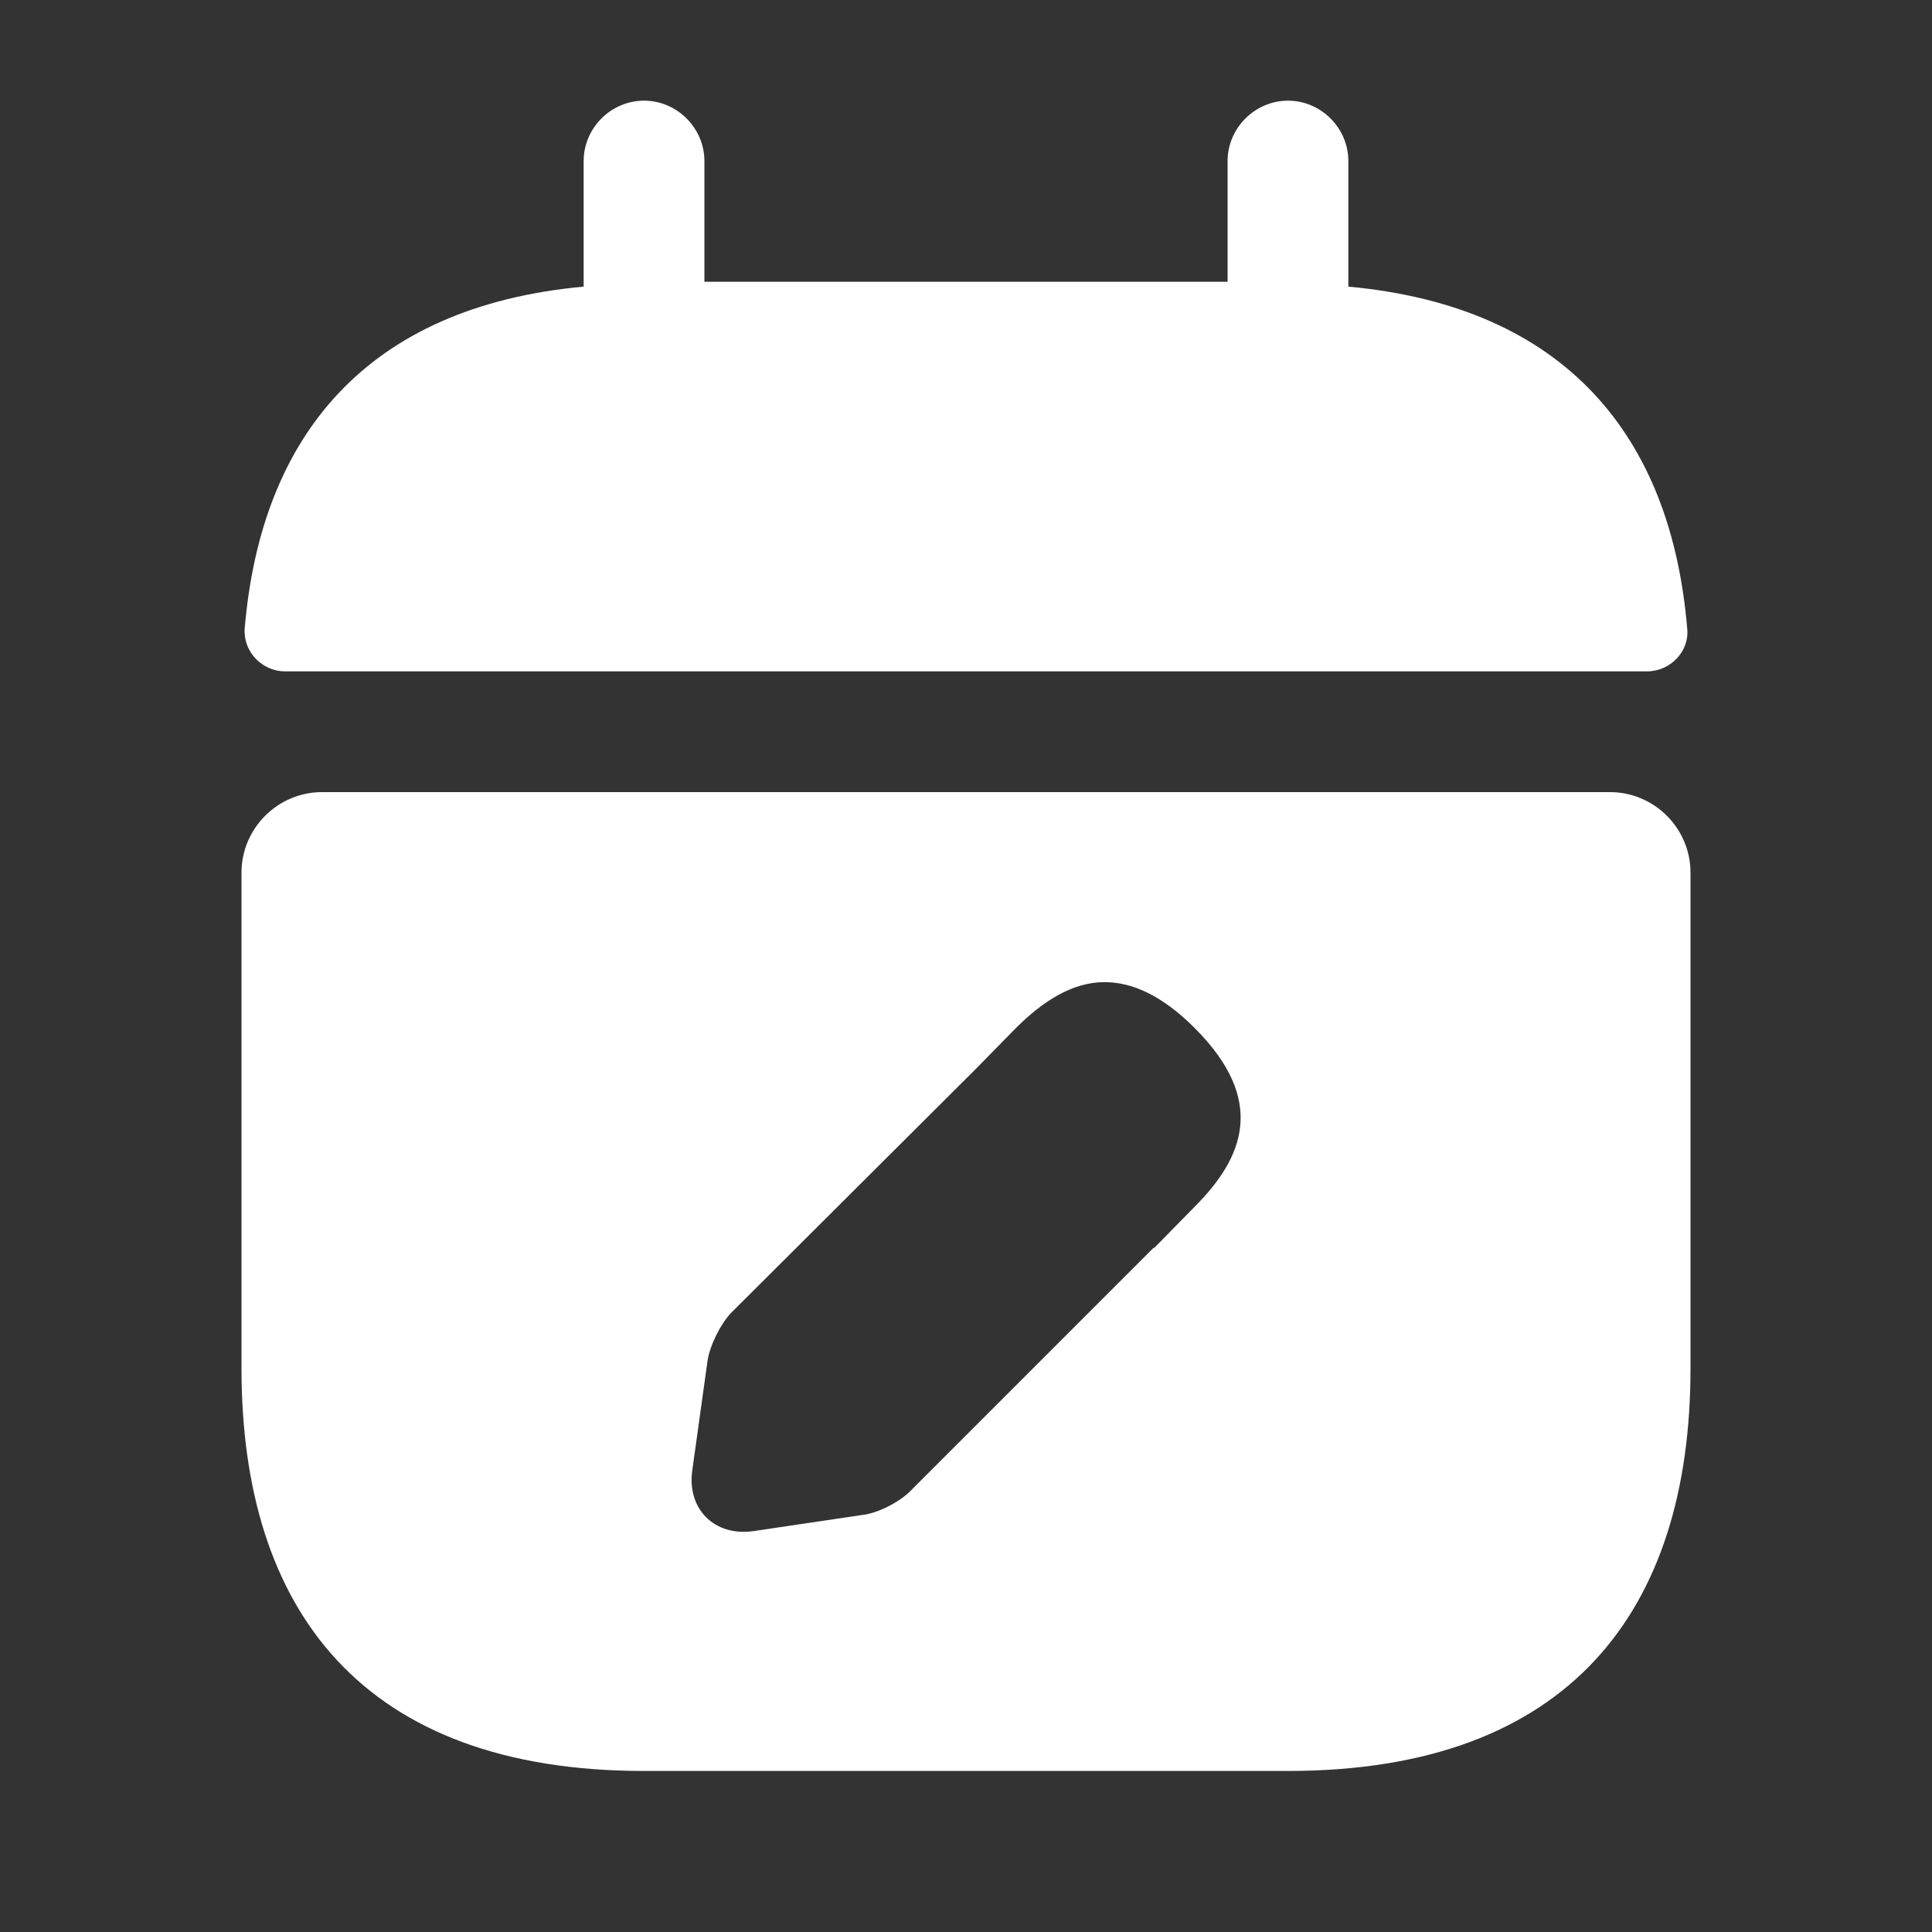
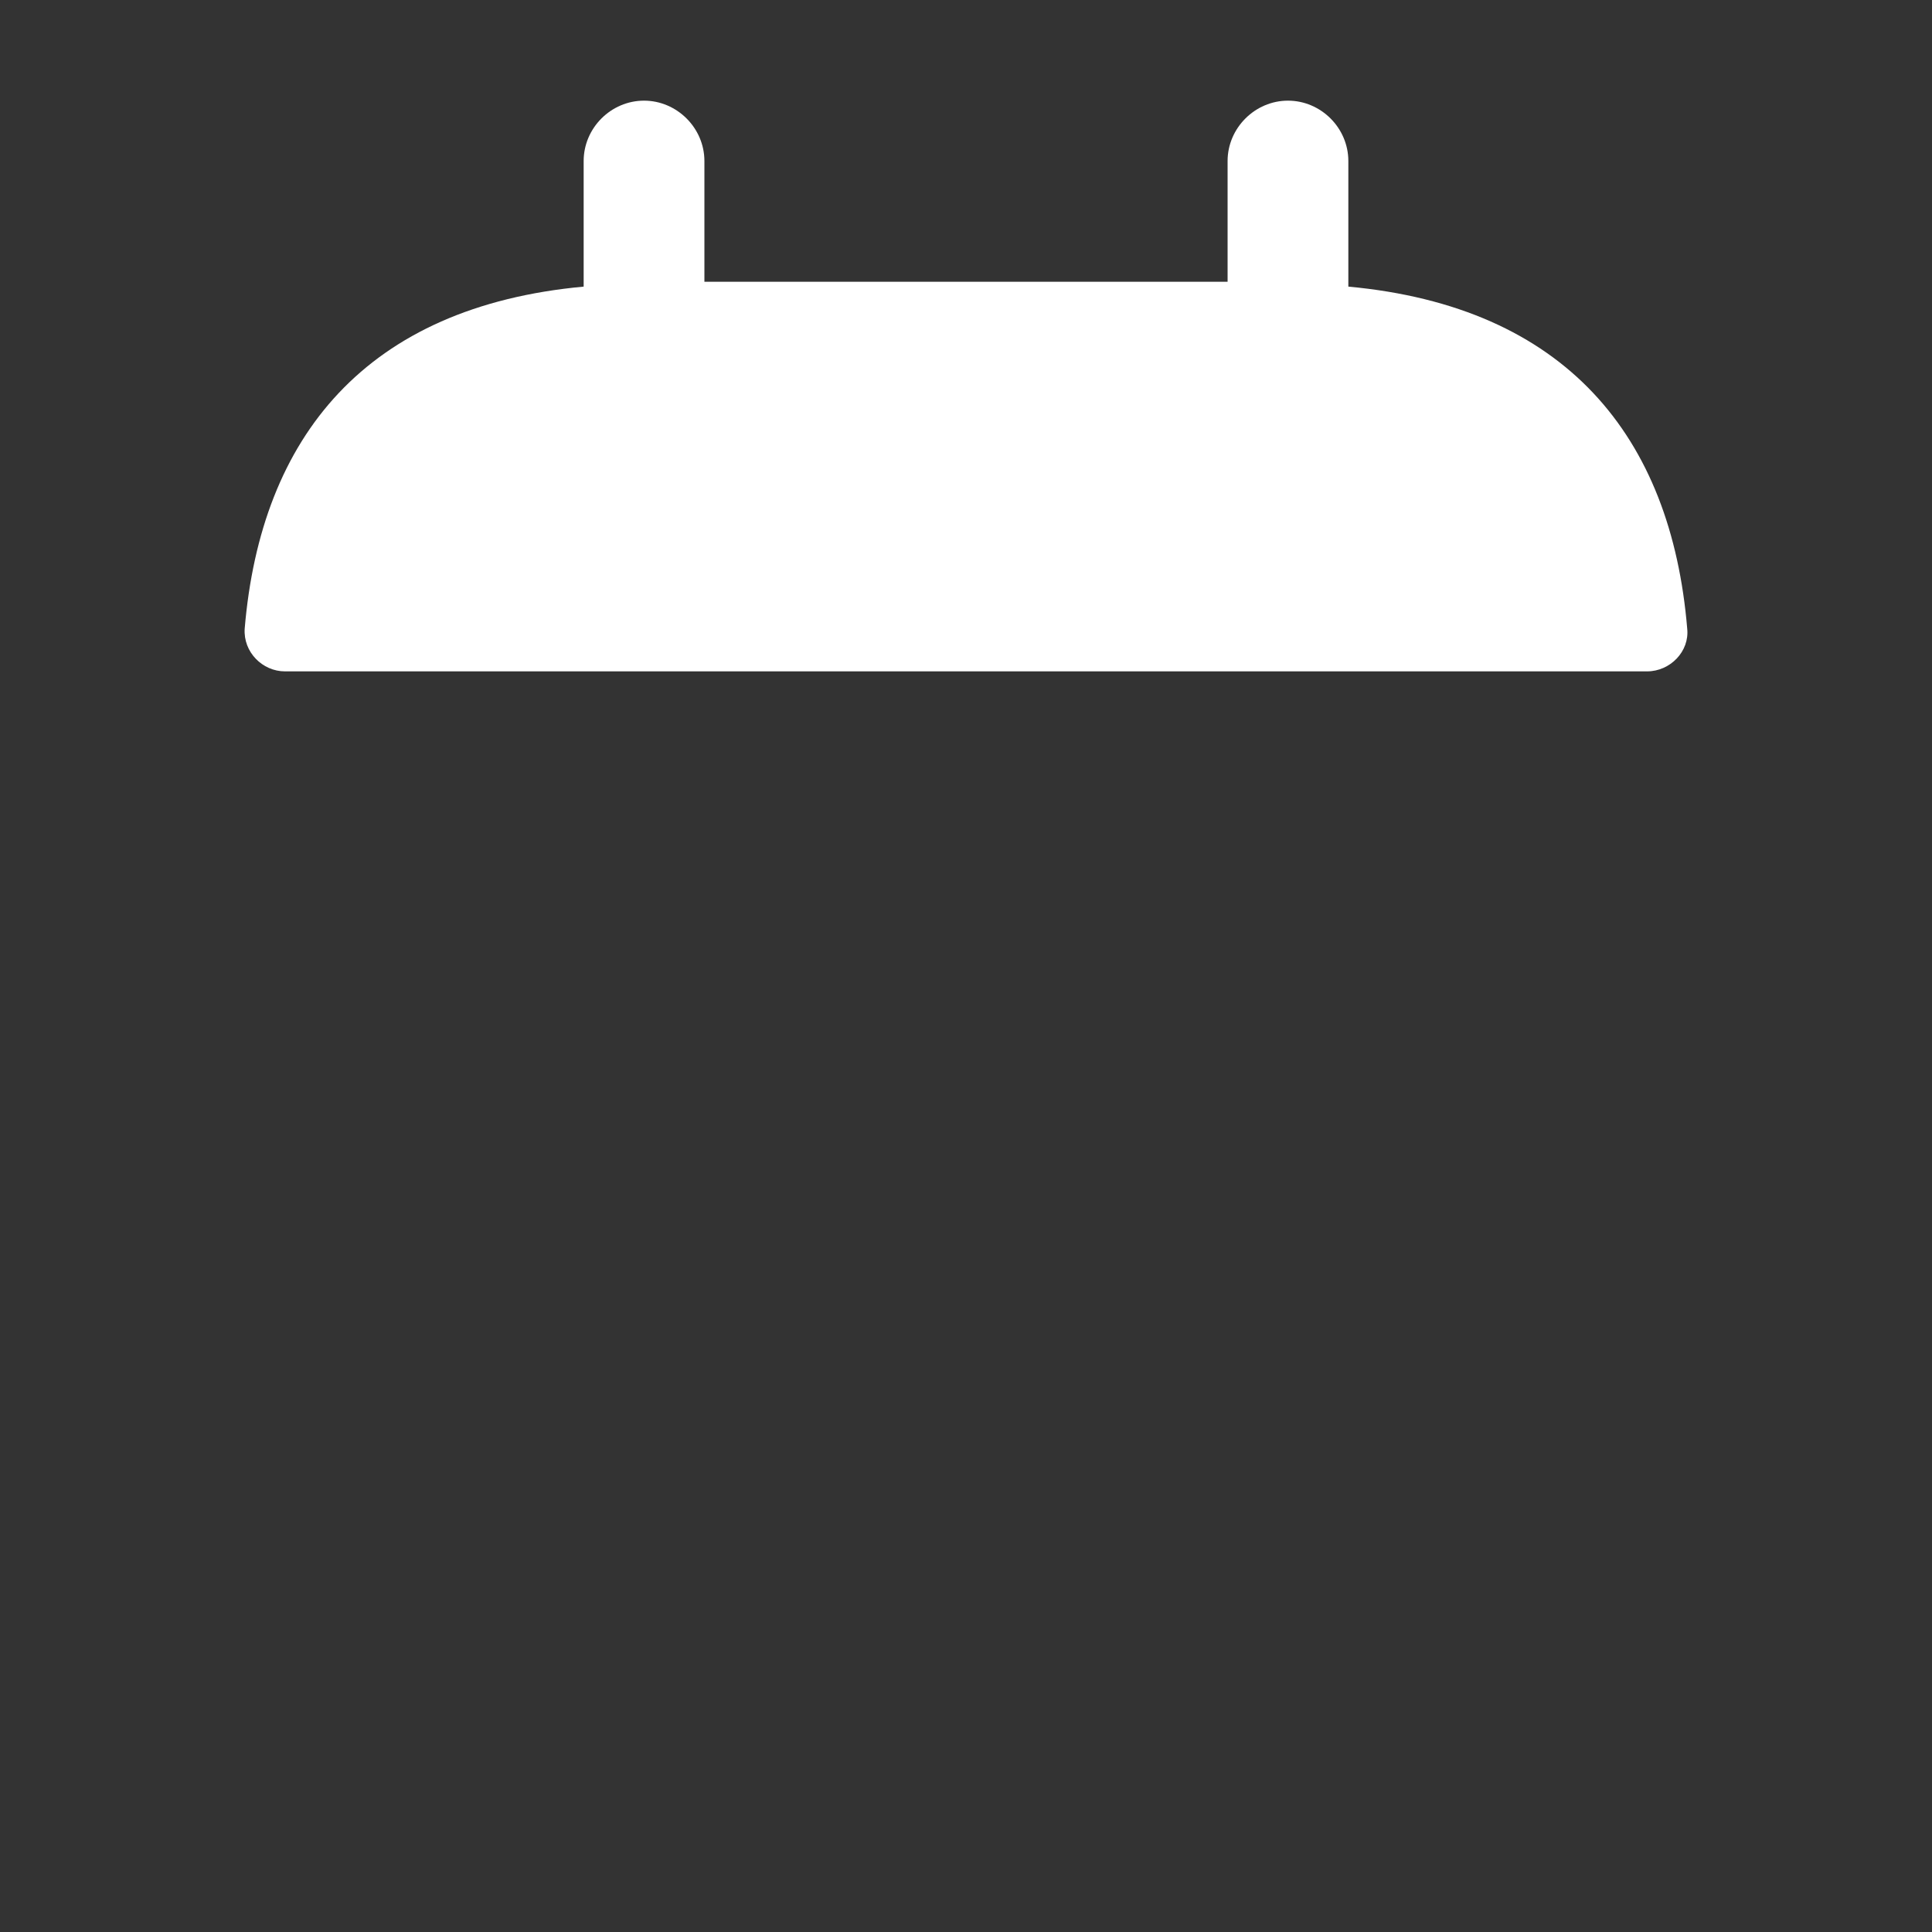
<svg xmlns="http://www.w3.org/2000/svg" width="20" height="20" viewBox="0 0 20 20" fill="none">
  <rect x="0" y="0" width="20" height="20" fill="#333333" stroke="none" />
  <path d="M13.958 2.967V1.667C13.958 1.325 13.675 1.042 13.333 1.042C12.992 1.042 12.708 1.325 12.708 1.667V2.917H7.292V1.667C7.292 1.325 7.008 1.042 6.667 1.042C6.325 1.042 6.042 1.325 6.042 1.667V2.967C3.792 3.175 2.7 4.517 2.533 6.508C2.517 6.75 2.717 6.95 2.95 6.95H17.05C17.291 6.95 17.491 6.742 17.466 6.508C17.3 4.517 16.208 3.175 13.958 2.967Z" fill="white" />
-   <path d="M16.667 8.2H3.333C2.875 8.2 2.5 8.575 2.5 9.033V14.167C2.5 16.667 3.75 18.333 6.667 18.333H13.333C16.25 18.333 17.5 16.667 17.5 14.167V9.033C17.5 8.575 17.125 8.2 16.667 8.2ZM12.367 12.492L11.95 12.917H11.942L9.417 15.442C9.308 15.55 9.083 15.667 8.925 15.683L7.8 15.85C7.392 15.908 7.108 15.617 7.167 15.217L7.325 14.083C7.35 13.925 7.458 13.708 7.567 13.592L10.1 11.067L10.517 10.642C10.792 10.367 11.1 10.167 11.433 10.167C11.717 10.167 12.025 10.3 12.367 10.642C13.117 11.392 12.875 11.983 12.367 12.492Z" fill="white" />
</svg>